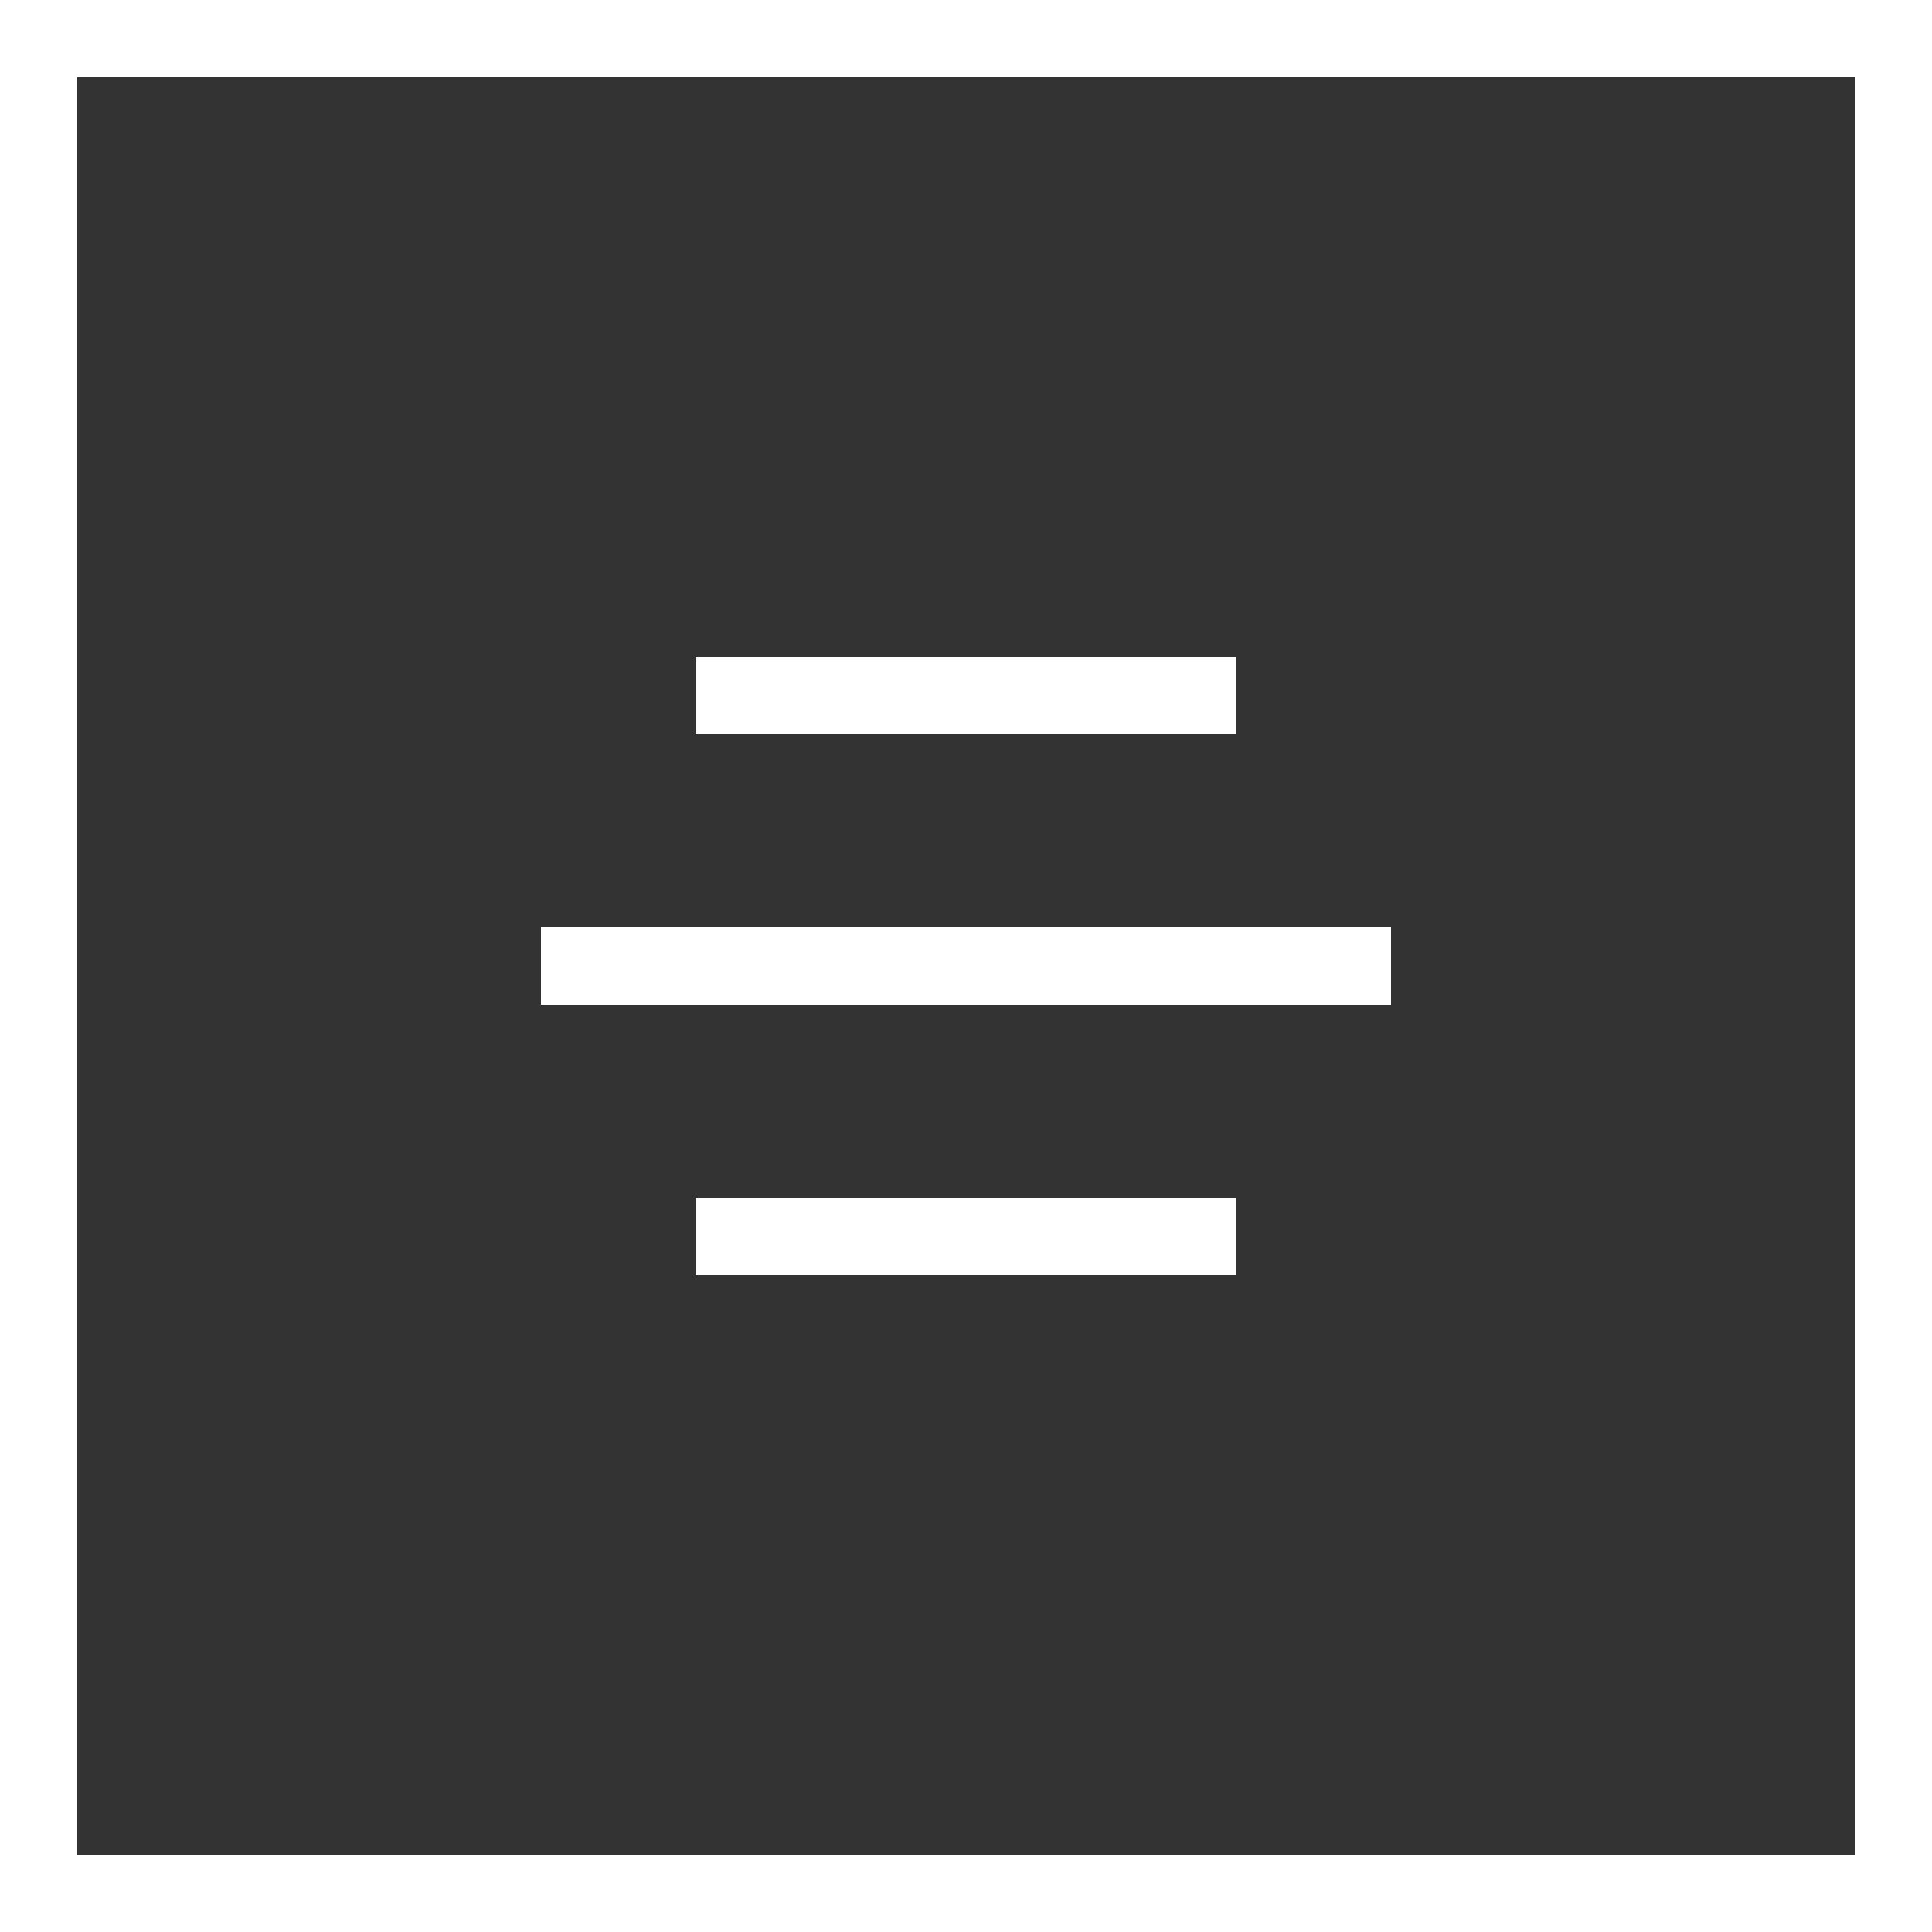
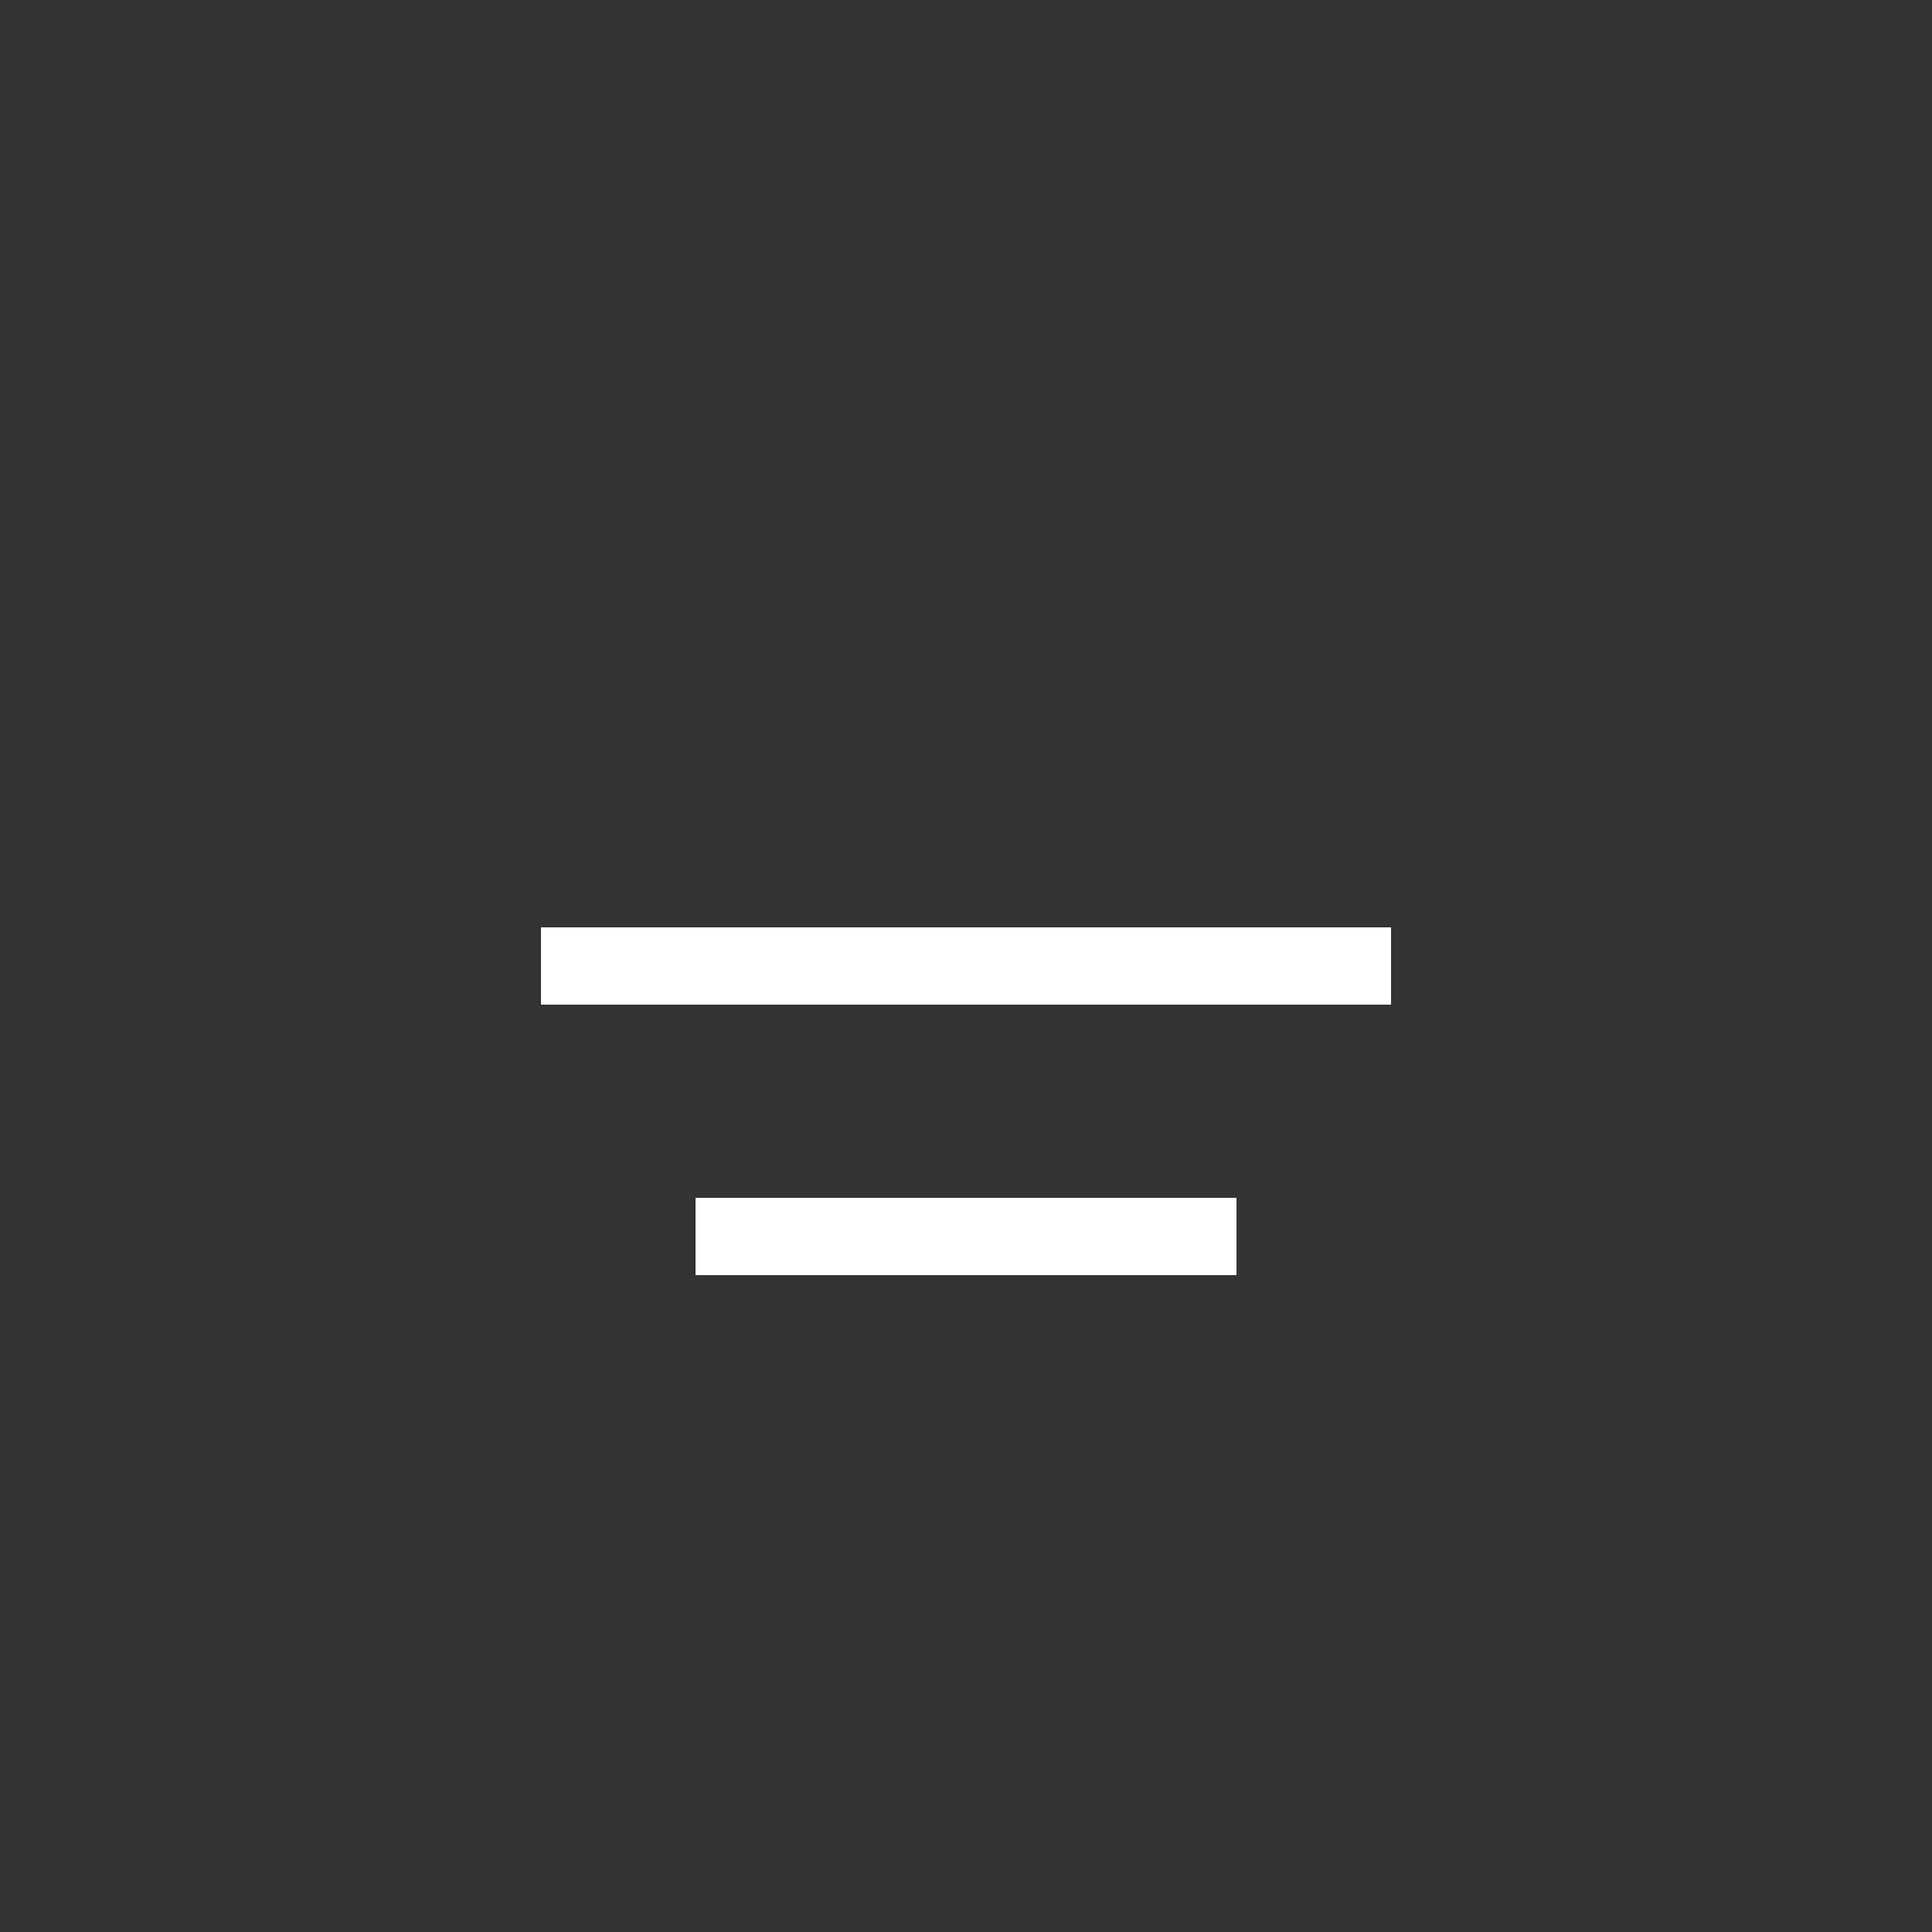
<svg xmlns="http://www.w3.org/2000/svg" width="25" height="25" viewBox="0 0 25 25" fill="none">
  <rect x="0" y="0" width="25" height="25" fill="#333333" stroke="none" />
-   <rect x="0.5" y="0.5" width="24" height="24" stroke="white" />
-   <path d="M9 9H16" stroke="white" />
  <path d="M9 16H16" stroke="white" />
  <path d="M7 12.5H18" stroke="white" />
</svg>